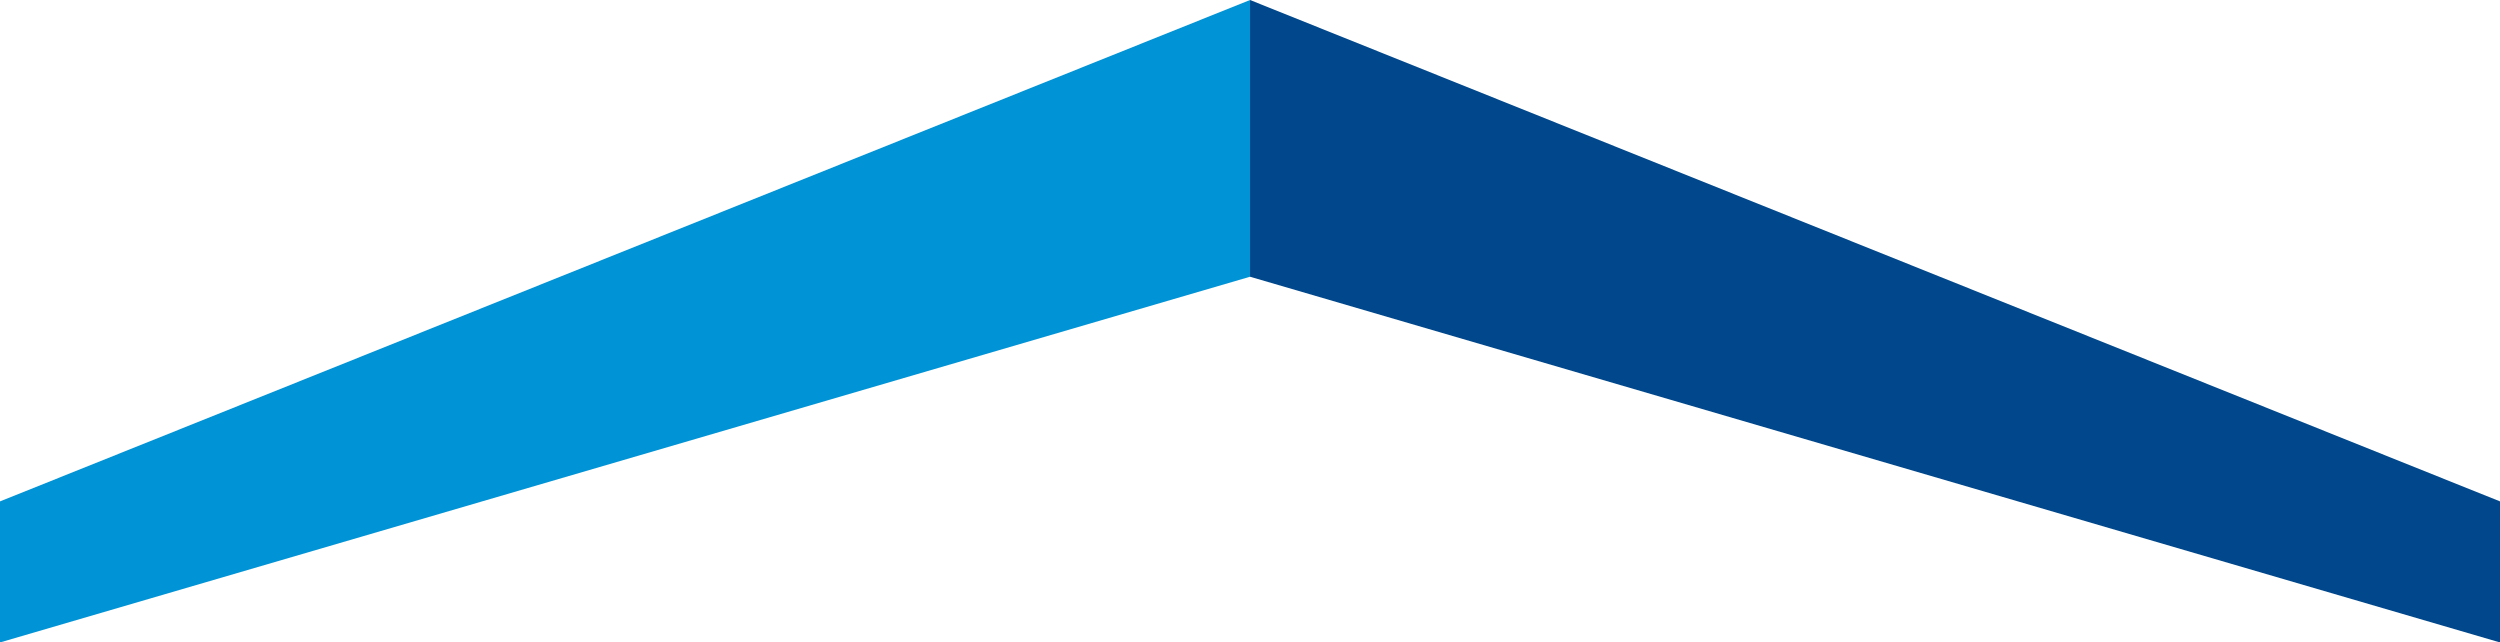
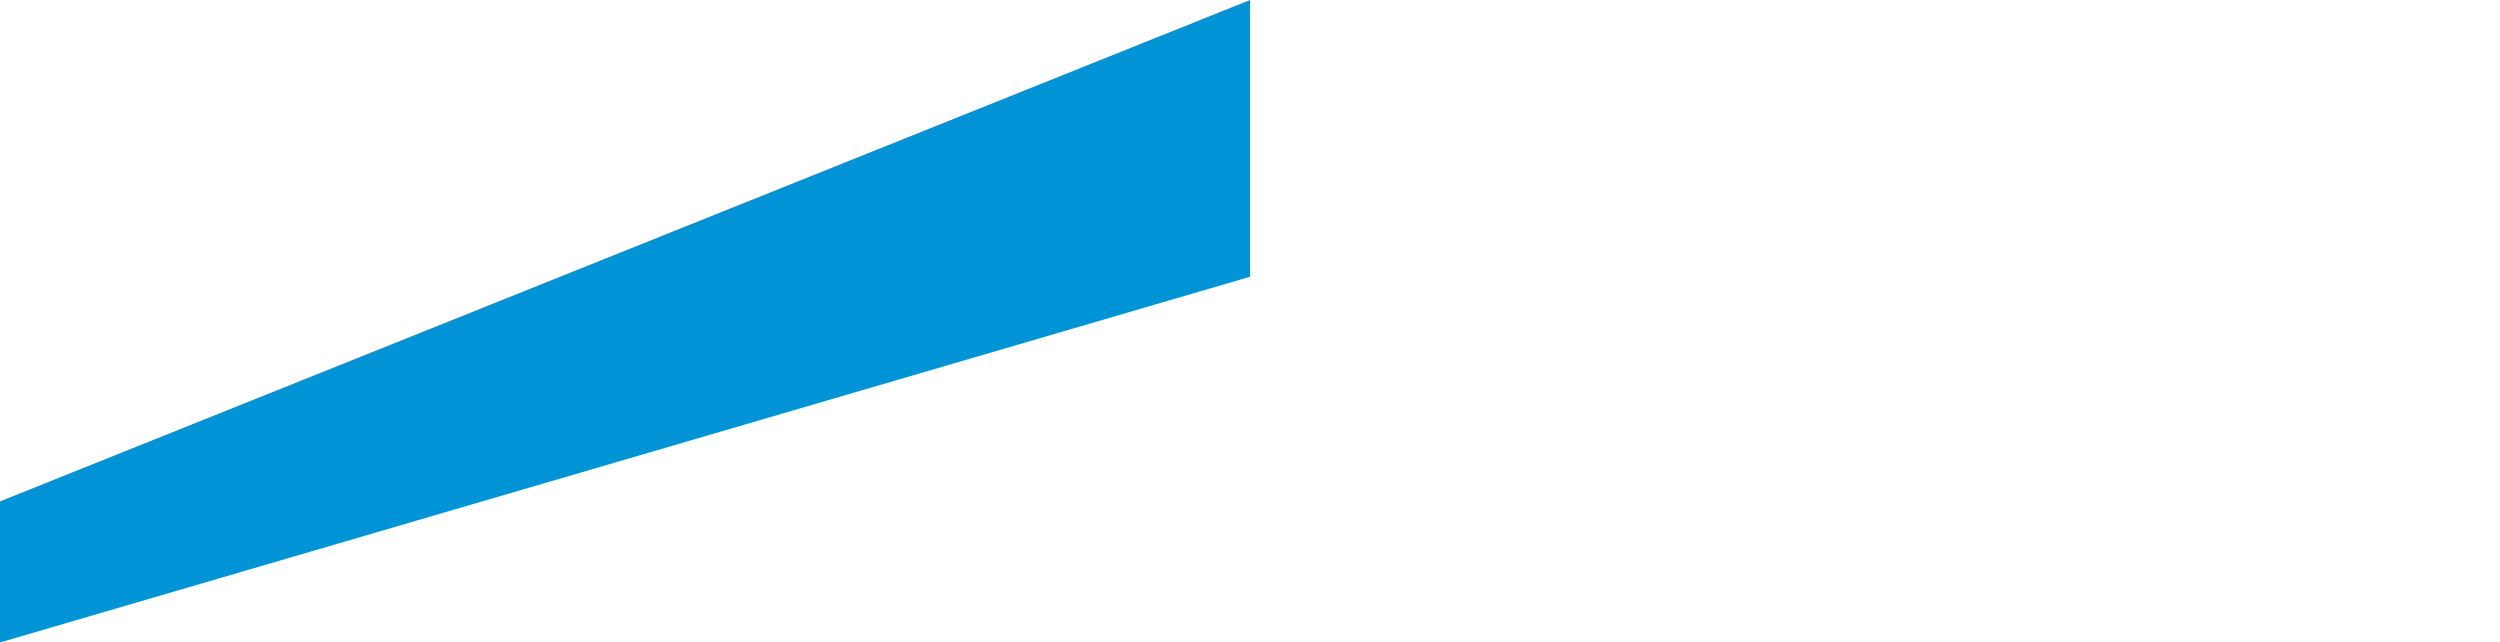
<svg xmlns="http://www.w3.org/2000/svg" id="a" viewBox="0 0 472.03 121.3">
  <defs>
    <style>.b{fill:#00478b;}.c{fill:#0093d6;}</style>
  </defs>
  <polygon class="c" points="0 94.67 236.02 0 236.02 52.25 0 121.3 0 94.67" />
-   <polygon class="b" points="472.03 94.67 236.02 0 236.02 52.25 472.03 121.3 472.03 94.67" />
</svg>